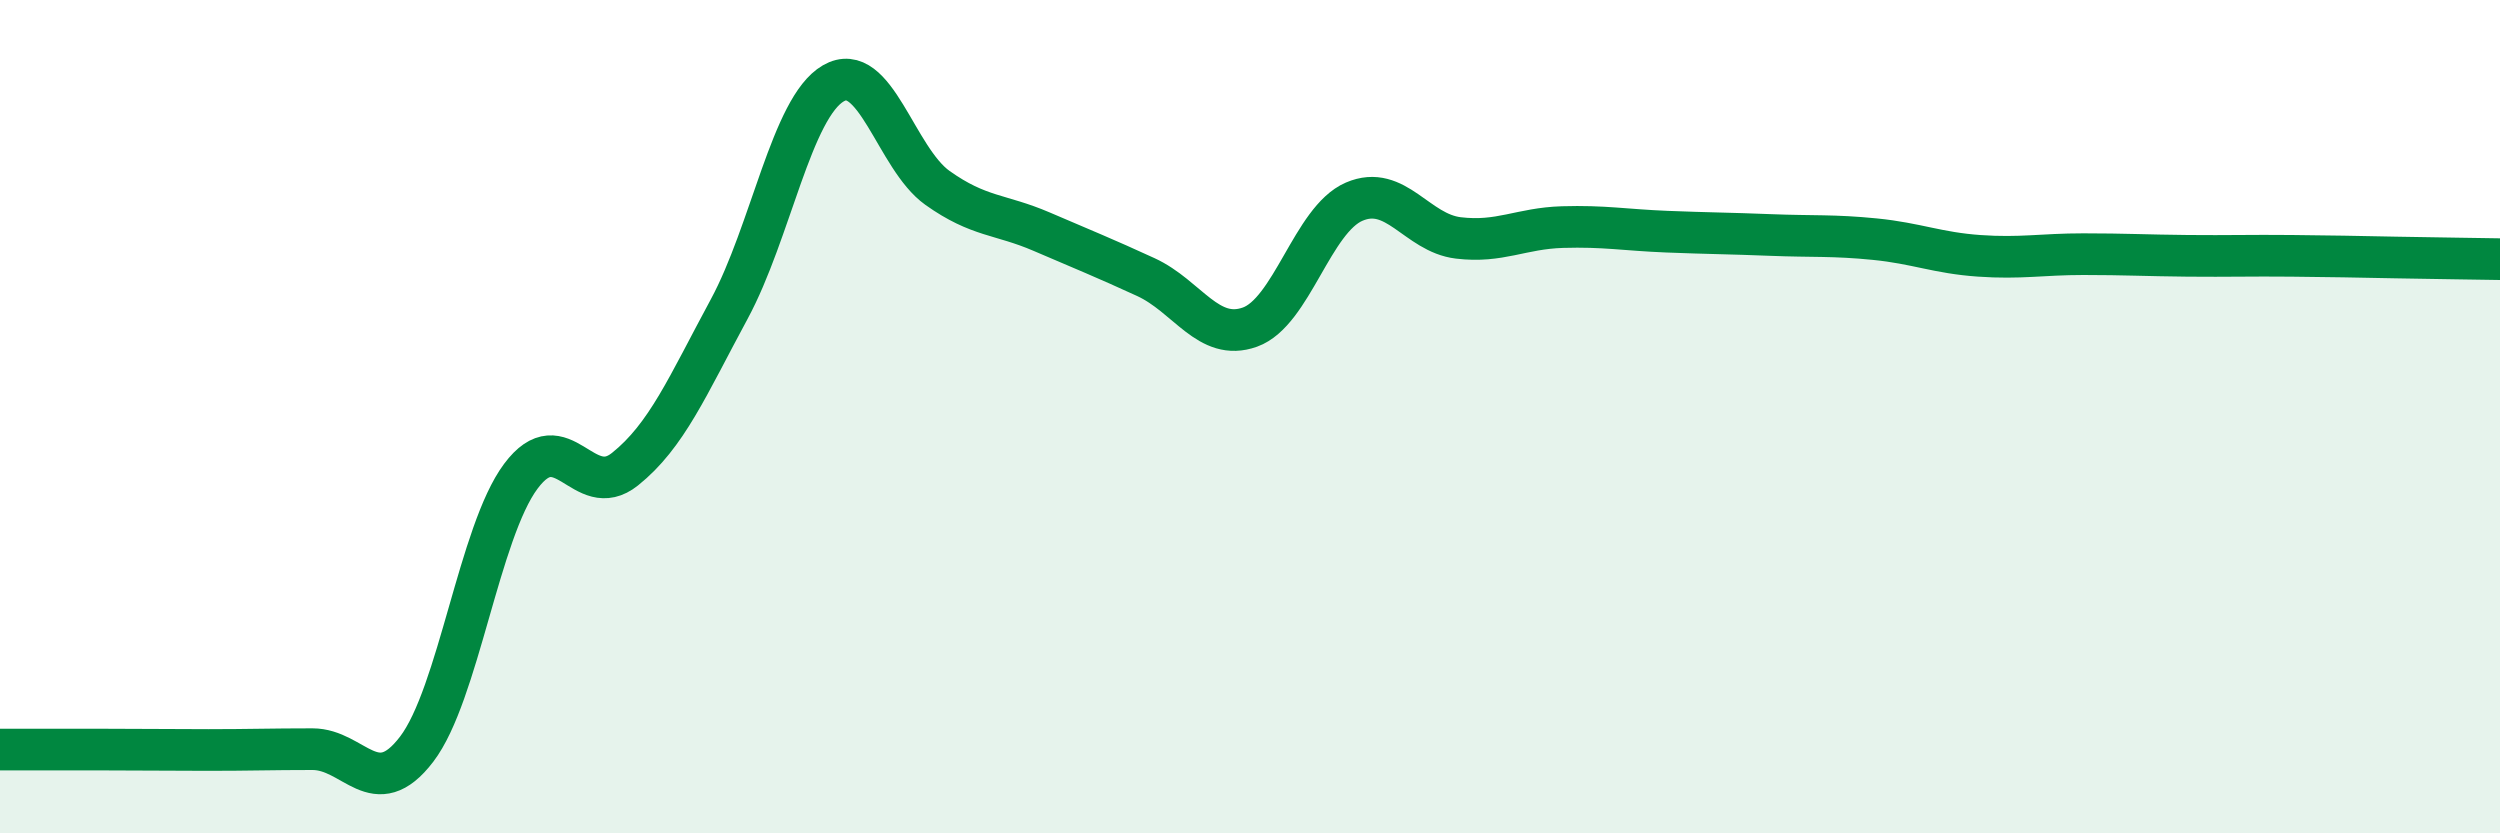
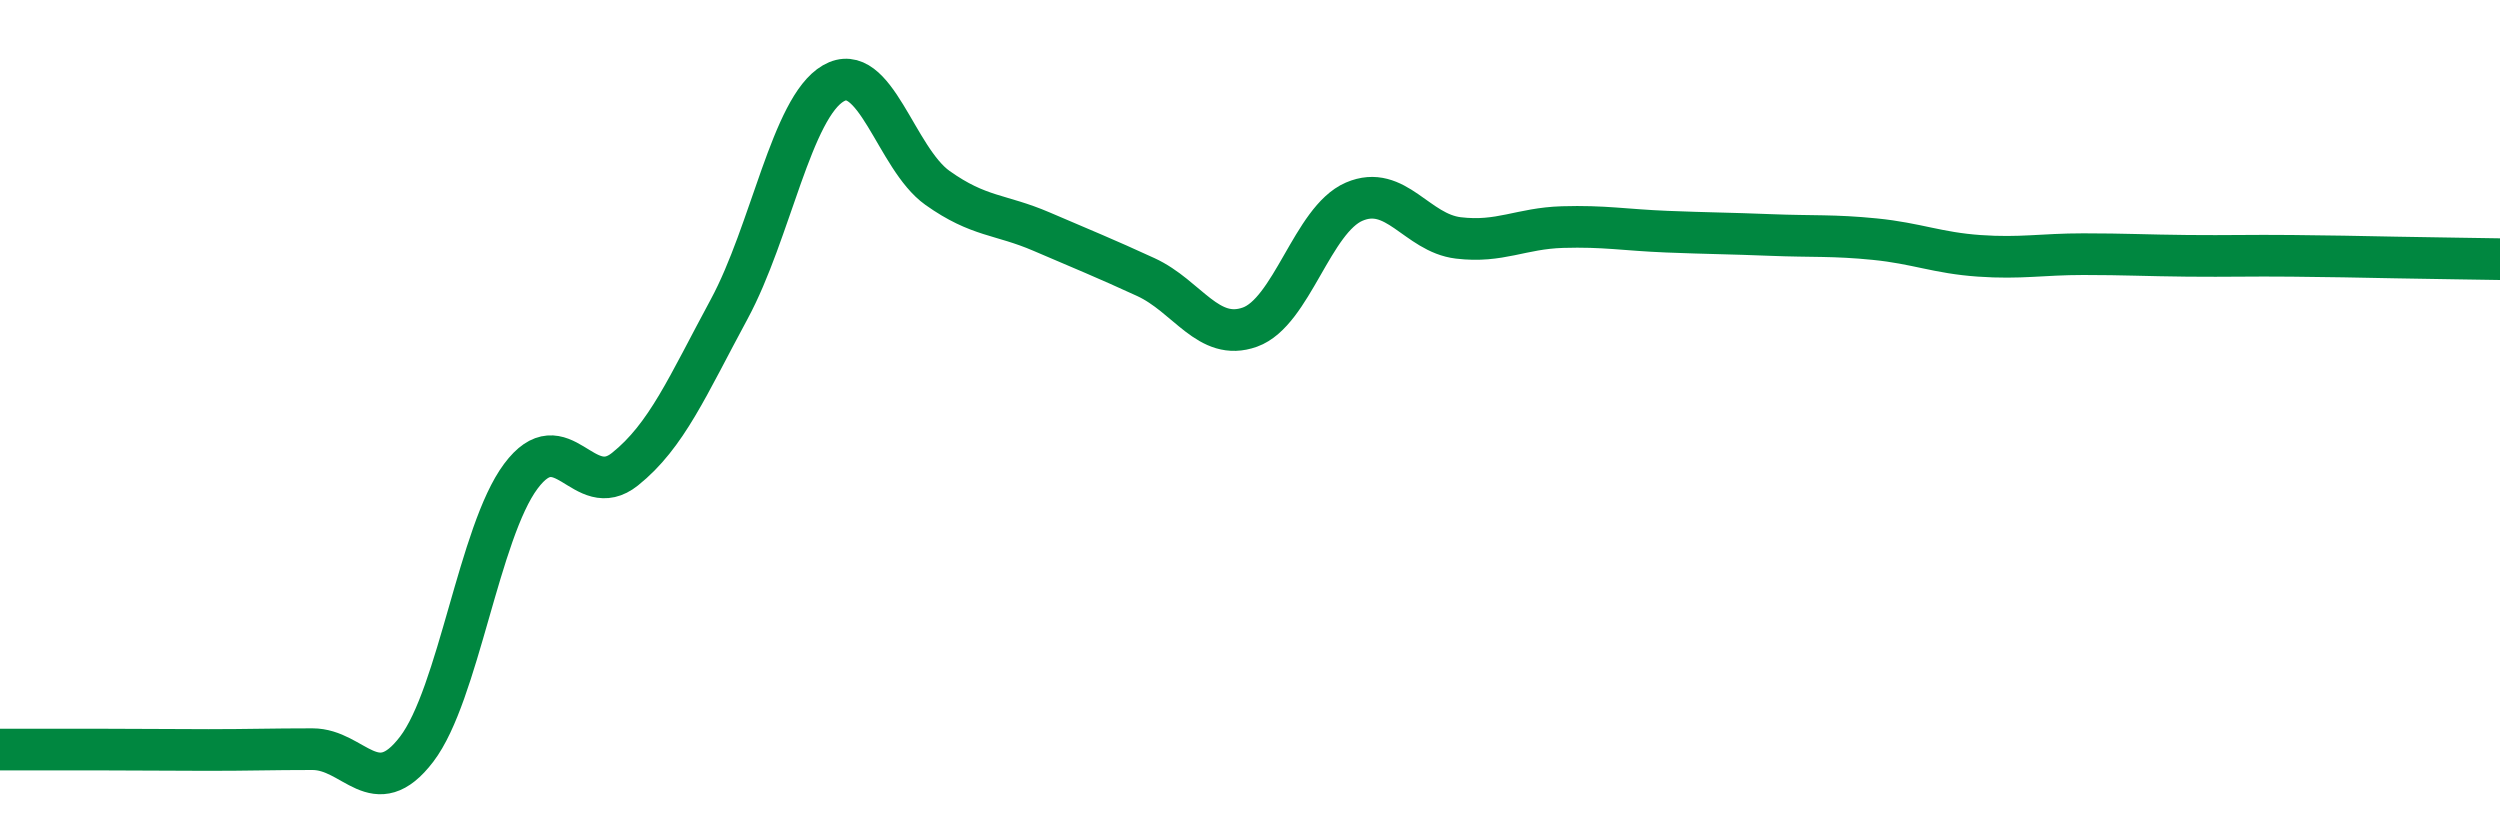
<svg xmlns="http://www.w3.org/2000/svg" width="60" height="20" viewBox="0 0 60 20">
-   <path d="M 0,17.99 C 0.5,17.99 1.5,17.99 2.5,17.99 C 3.5,17.99 4,18 5,18 C 6,18 6.5,17.98 7.5,17.98 C 8.5,17.98 9,19.29 10,17.98 C 11,16.67 11.5,12.77 12.5,11.43 C 13.5,10.09 14,12.06 15,11.26 C 16,10.46 16.5,9.27 17.5,7.42 C 18.5,5.57 19,2.58 20,2 C 21,1.42 21.5,3.8 22.5,4.51 C 23.5,5.22 24,5.13 25,5.56 C 26,5.99 26.5,6.19 27.5,6.65 C 28.5,7.11 29,8.21 30,7.85 C 31,7.49 31.5,5.27 32.5,4.84 C 33.5,4.41 34,5.59 35,5.71 C 36,5.83 36.5,5.48 37.5,5.45 C 38.5,5.42 39,5.52 40,5.56 C 41,5.6 41.5,5.6 42.5,5.64 C 43.5,5.68 44,5.64 45,5.74 C 46,5.84 46.5,6.07 47.5,6.14 C 48.5,6.21 49,6.1 50,6.1 C 51,6.1 51.5,6.13 52.5,6.14 C 53.5,6.15 54,6.13 55,6.14 C 56,6.15 56.5,6.16 57.5,6.18 C 58.5,6.2 59.5,6.21 60,6.22L60 20L0 20Z" fill="#008740" opacity="0.1" stroke-linecap="round" stroke-linejoin="round" />
  <path d="M 0,17.99 C 0.5,17.99 1.5,17.99 2.5,17.99 C 3.5,17.99 4,18 5,18 C 6,18 6.5,17.98 7.5,17.98 C 8.5,17.98 9,19.29 10,17.98 C 11,16.67 11.5,12.77 12.5,11.43 C 13.5,10.09 14,12.06 15,11.26 C 16,10.46 16.5,9.27 17.5,7.42 C 18.5,5.57 19,2.58 20,2 C 21,1.42 21.5,3.8 22.5,4.51 C 23.5,5.22 24,5.13 25,5.56 C 26,5.99 26.5,6.19 27.5,6.65 C 28.5,7.11 29,8.21 30,7.85 C 31,7.49 31.5,5.27 32.5,4.84 C 33.5,4.41 34,5.59 35,5.71 C 36,5.83 36.5,5.48 37.5,5.45 C 38.5,5.42 39,5.52 40,5.56 C 41,5.6 41.5,5.6 42.5,5.64 C 43.5,5.68 44,5.64 45,5.74 C 46,5.84 46.5,6.07 47.5,6.14 C 48.5,6.21 49,6.1 50,6.1 C 51,6.1 51.5,6.13 52.5,6.14 C 53.5,6.15 54,6.13 55,6.14 C 56,6.15 56.5,6.16 57.5,6.18 C 58.5,6.2 59.5,6.21 60,6.22" stroke="#008740" stroke-width="1" fill="none" stroke-linecap="round" stroke-linejoin="round" />
</svg>